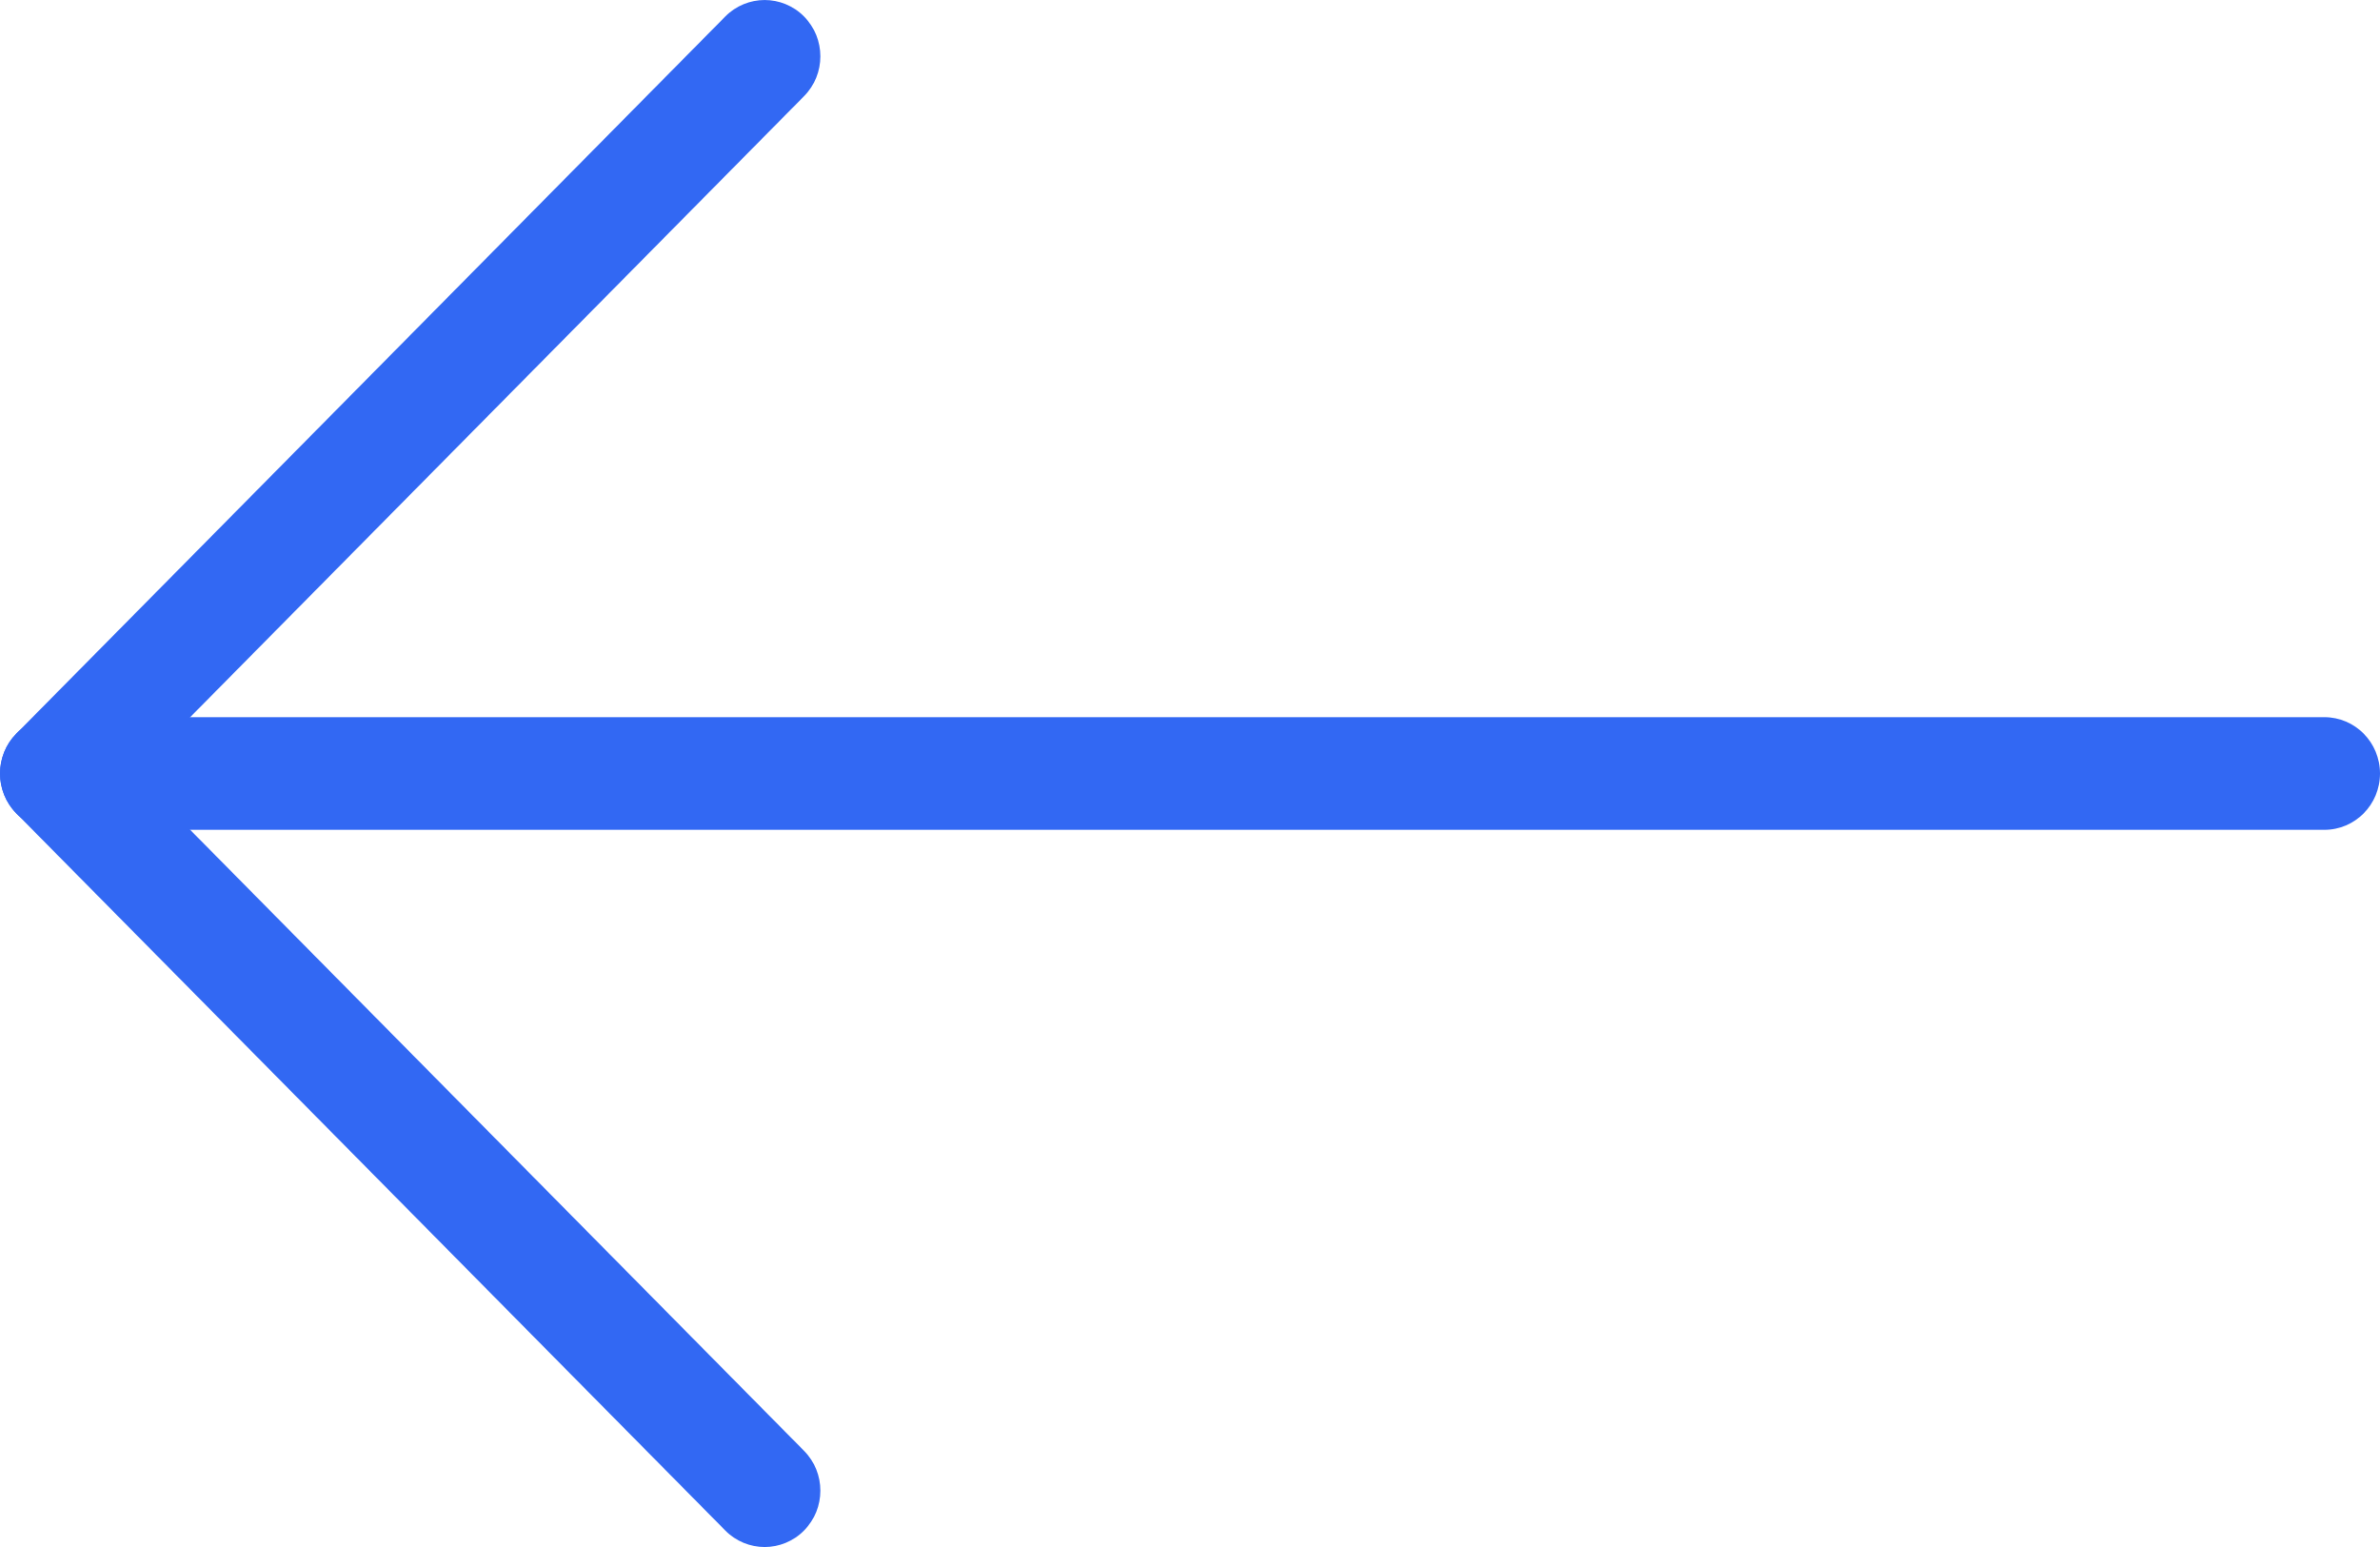
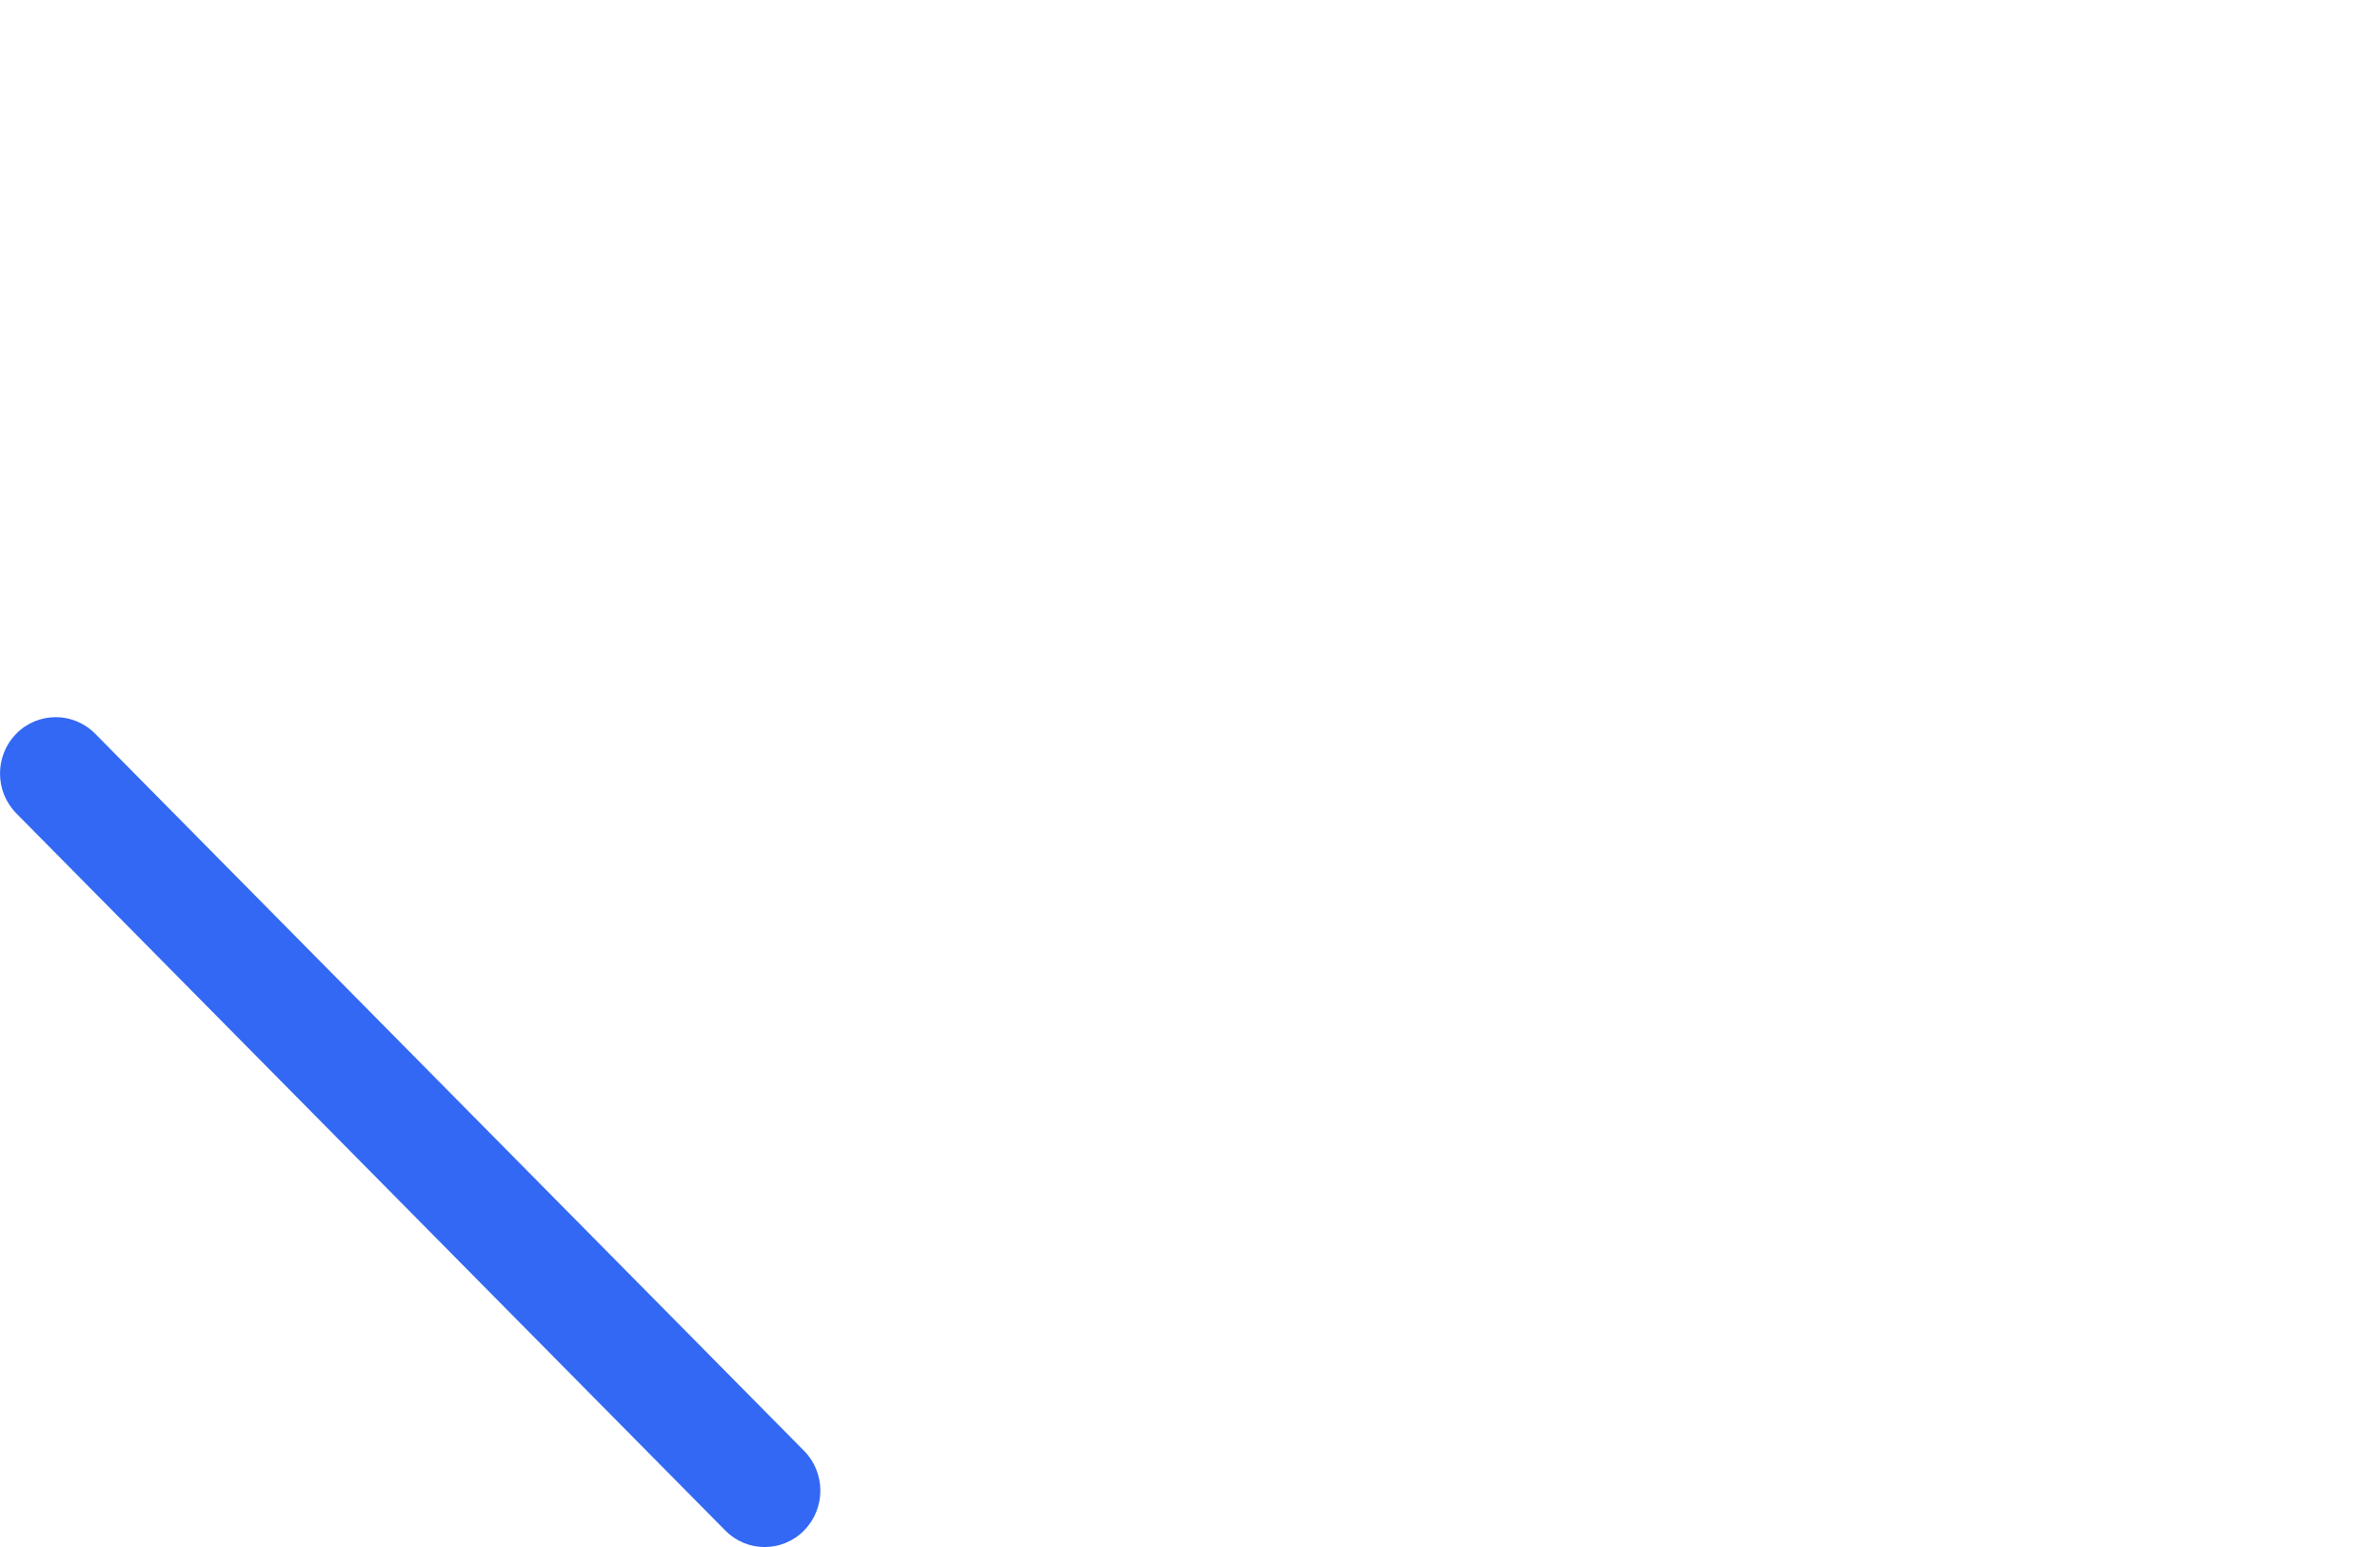
<svg xmlns="http://www.w3.org/2000/svg" width="40" height="26" viewBox="0 0 40 26" fill="none">
-   <path d="M12.19 0.277C12.555 -0.092 13.148 -0.092 13.513 0.277C13.879 0.647 13.879 1.247 13.513 1.617L1.598 13.67C1.233 14.039 0.64 14.039 0.274 13.67C-0.091 13.3 -0.091 12.7 0.274 12.33L12.19 0.277Z" fill="#3268F3" />
  <path d="M13.513 24.383C13.879 24.753 13.879 25.353 13.513 25.723C13.148 26.093 12.555 26.093 12.19 25.723L0.274 13.67C-0.091 13.3 -0.091 12.7 0.274 12.33C0.64 11.961 1.233 11.961 1.598 12.33L13.513 24.383Z" fill="#3268F3" />
-   <path d="M39.064 12.053C39.581 12.053 40 12.477 40 13C40 13.523 39.581 13.947 39.064 13.947L1.618 13.947C1.101 13.947 0.681 13.523 0.681 13C0.681 12.477 1.101 12.053 1.618 12.053L39.064 12.053Z" fill="#3268F3" />
</svg>